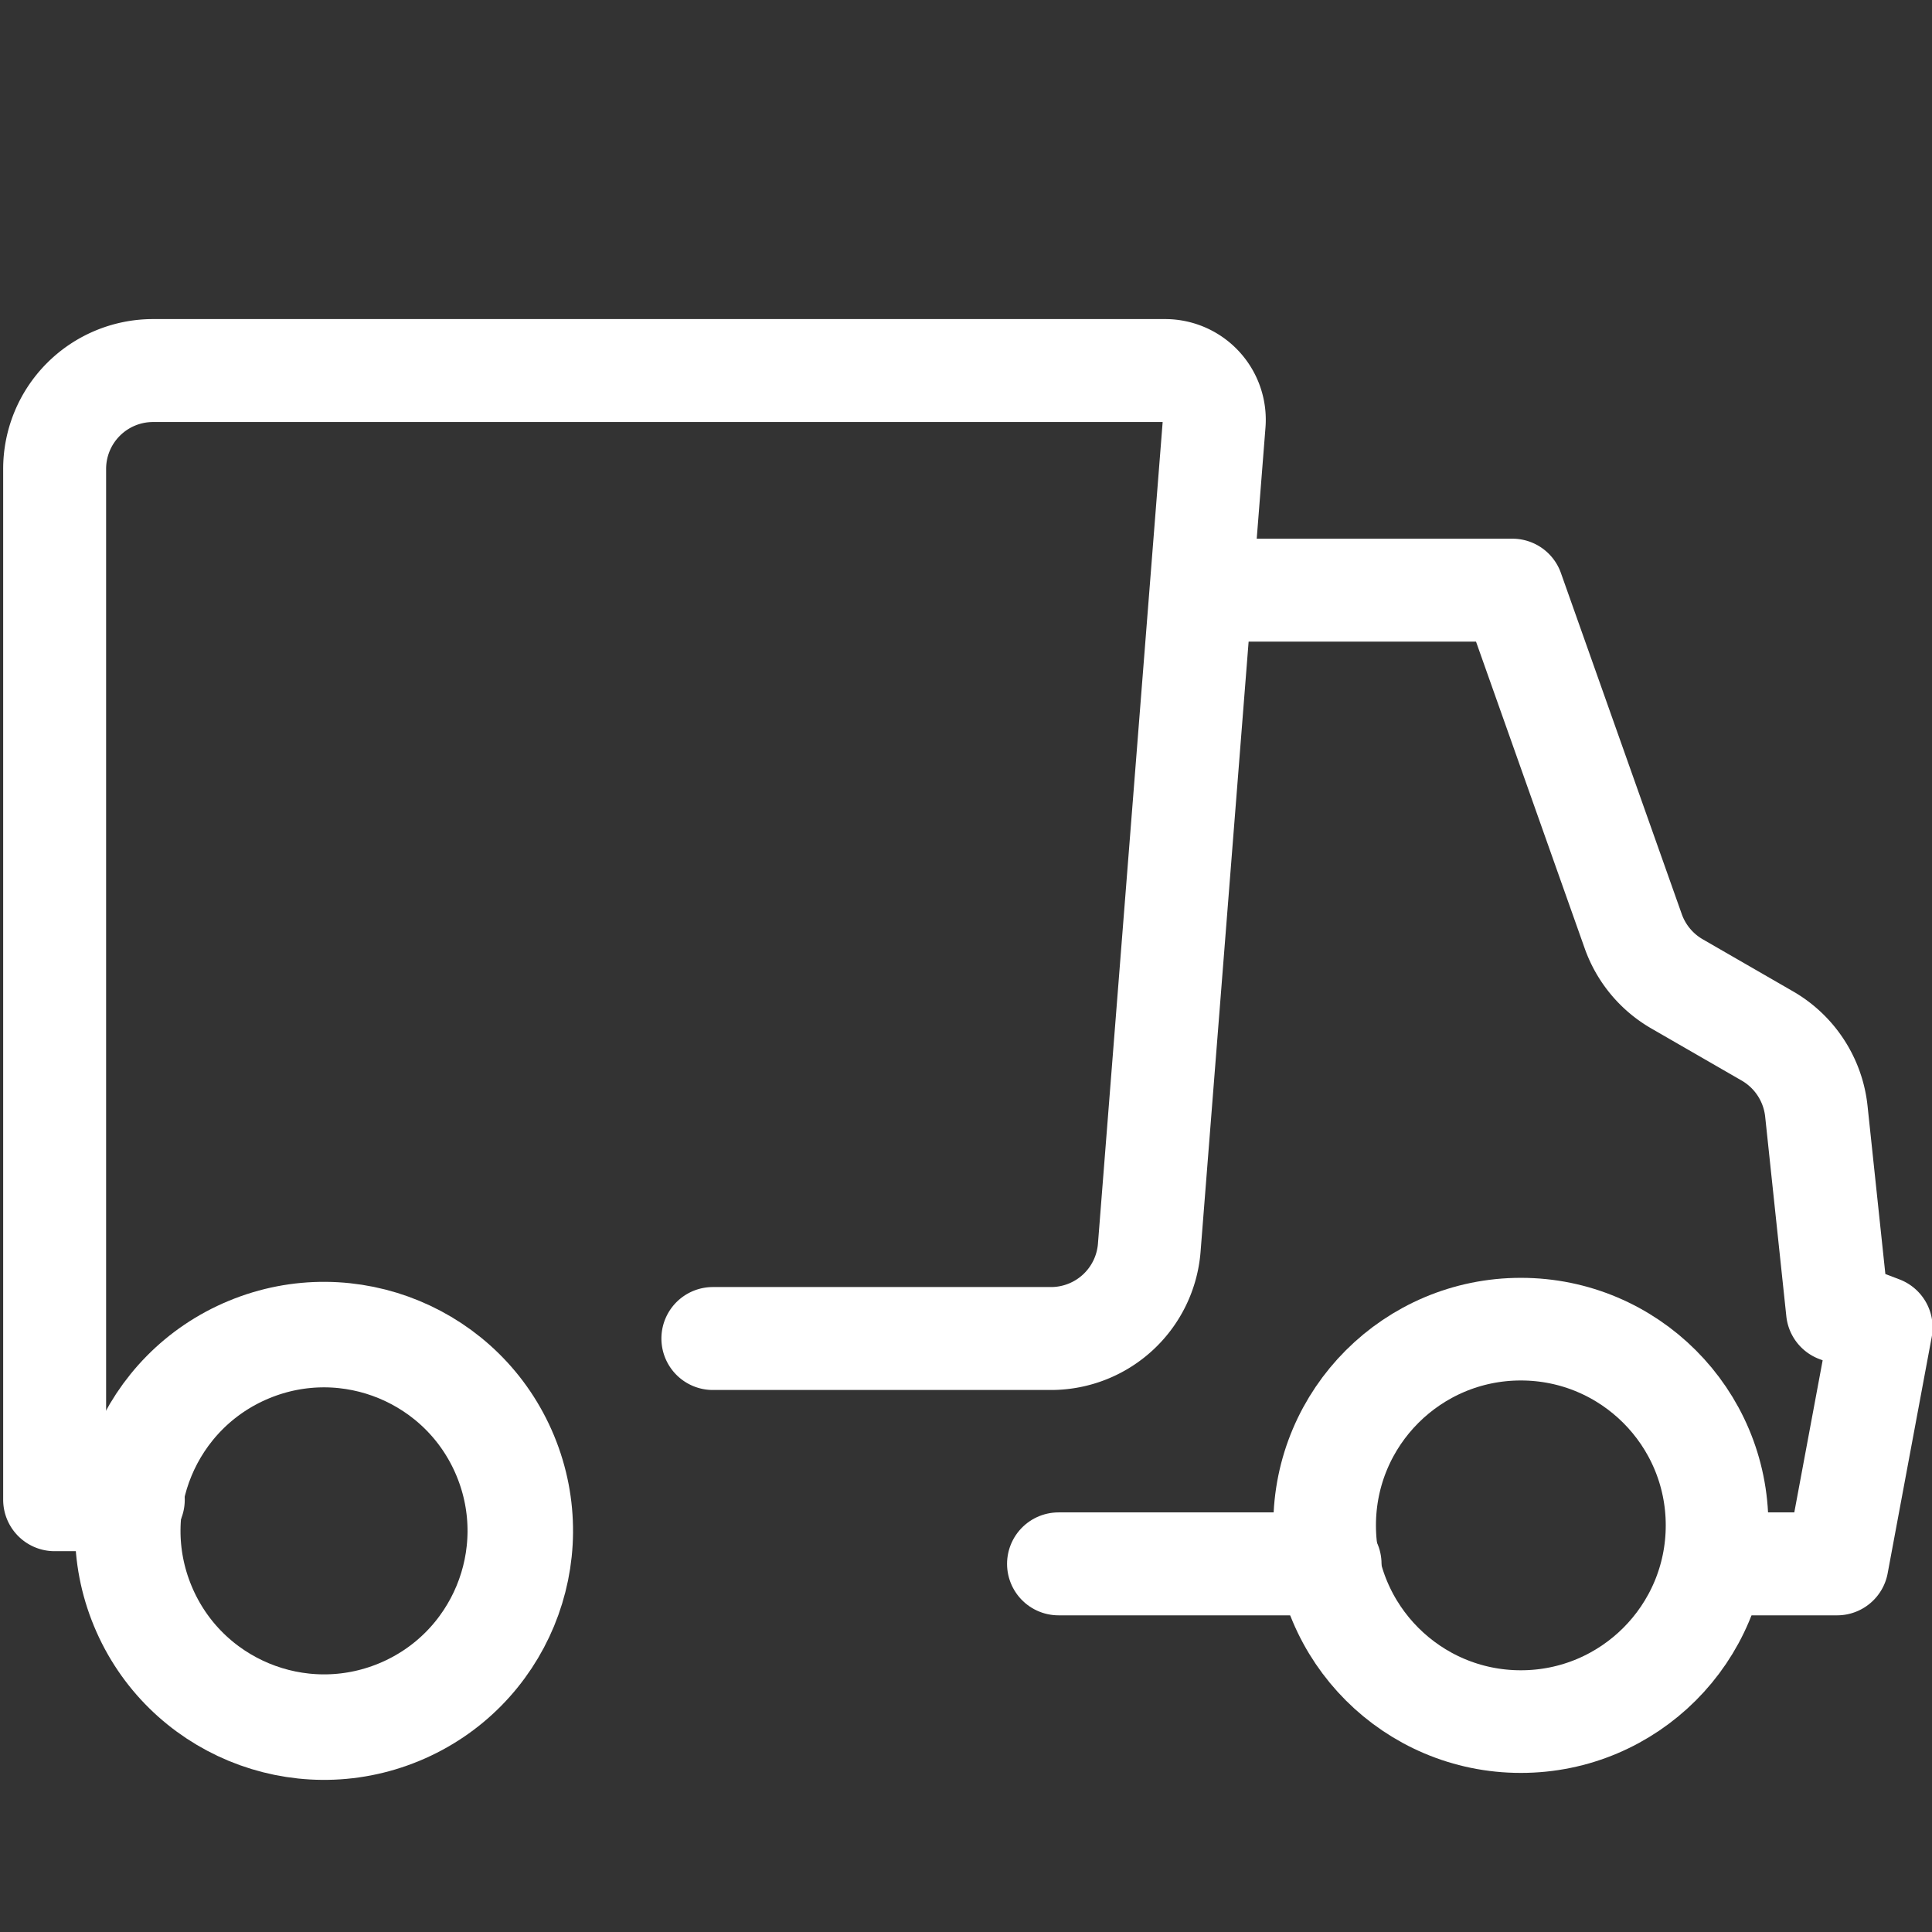
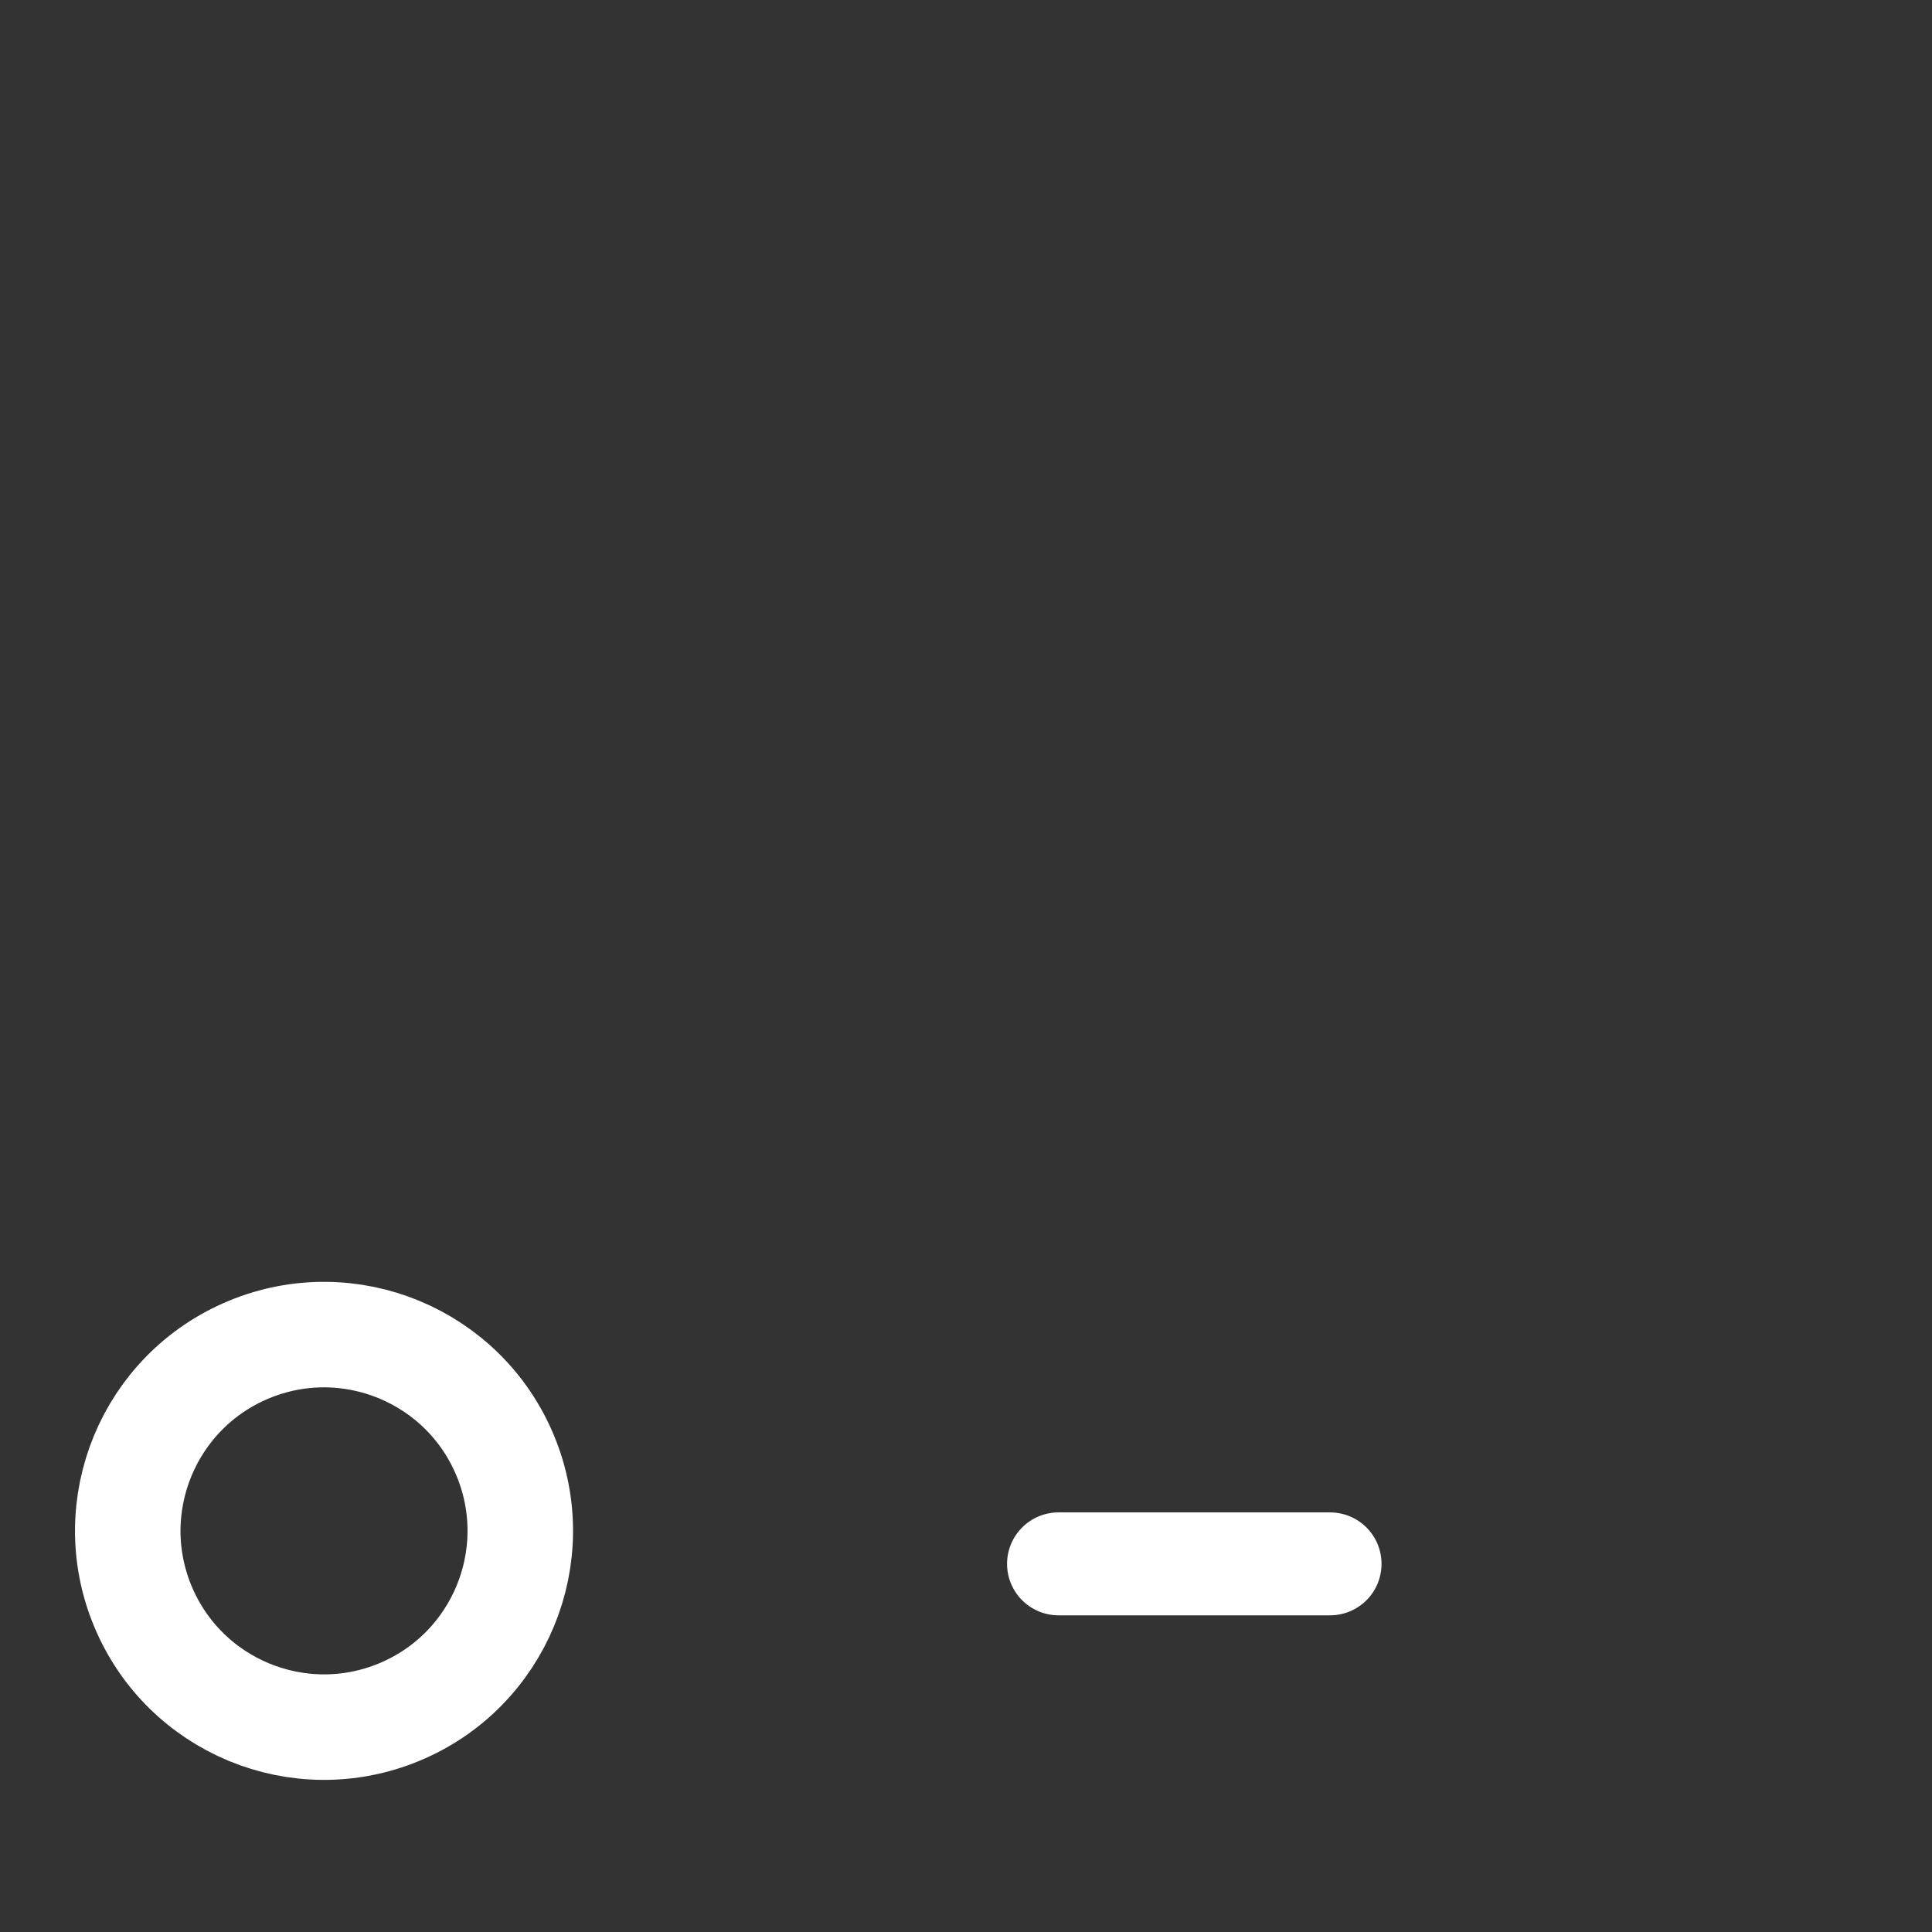
<svg xmlns="http://www.w3.org/2000/svg" id="ICON" viewBox="0 0 128 128">
  <rect x="0" y="0" width="128" height="128" fill="#333333" stroke="none" />
  <defs>
    <style>.cls-1,.cls-2,.cls-3{fill:none;stroke:#fff;stroke-linecap:round;stroke-linejoin:round;}.cls-1{stroke-width:6.82px;}.cls-2{stroke-width:6.99px;}.cls-3{stroke-width:6.8px;}</style>
  </defs>
-   <path class="cls-1" d="M80,39.1h20.2l8,22.58a6.55,6.55,0,0,0,2.9,3.5l6,3.46a6.56,6.56,0,0,1,3.24,5l1.4,13.21,2.89,1.1-2.92,15.66h-6.78" />
  <circle class="cls-2" cx="21.47" cy="101.42" r="13" transform="translate(-37.18 15.94) rotate(-22.5)" />
-   <circle class="cls-3" cx="100.76" cy="101.06" r="13" />
-   <path class="cls-1" d="M47.23,88.68H69.66a6.53,6.53,0,0,0,6.48-6l4.3-54.6a3.26,3.26,0,0,0-3.24-3.53H10.12a6.52,6.52,0,0,0-6.5,6.55V99.36H8.83" />
  <line class="cls-1" x1="88.12" y1="103.61" x2="70.13" y2="103.61" />
</svg>